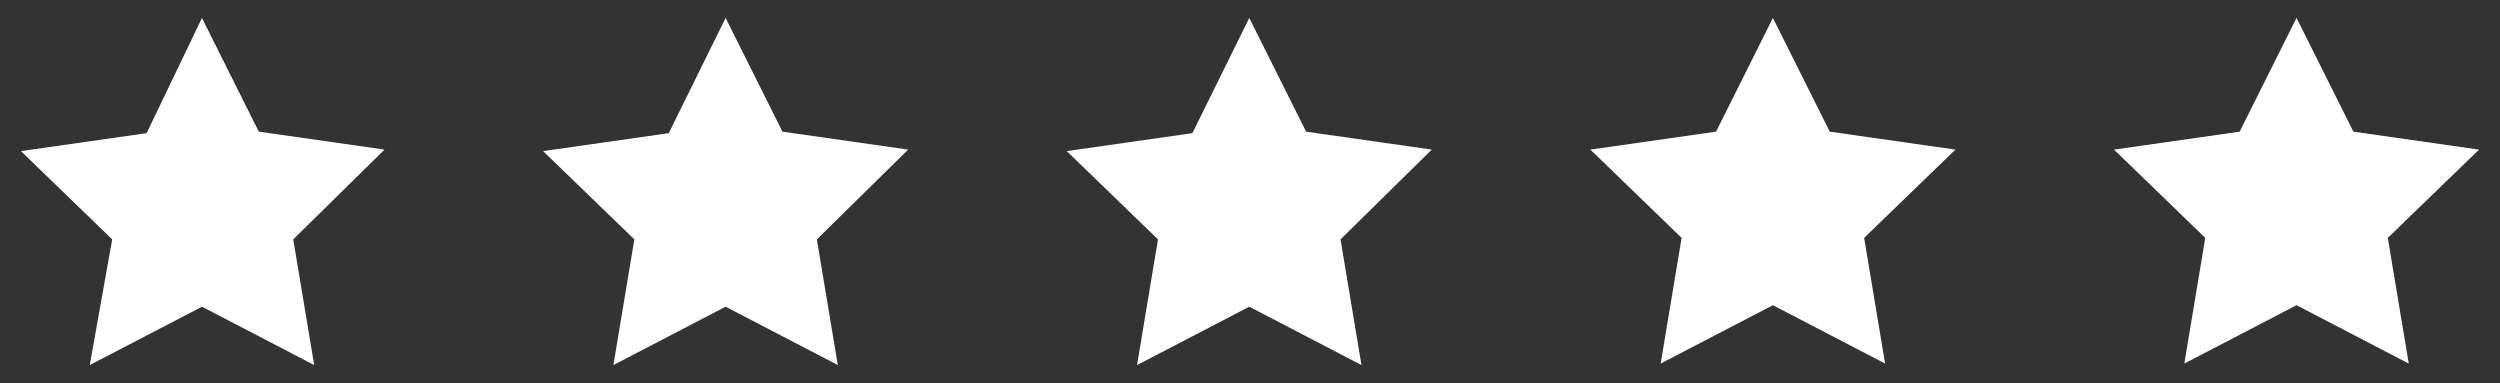
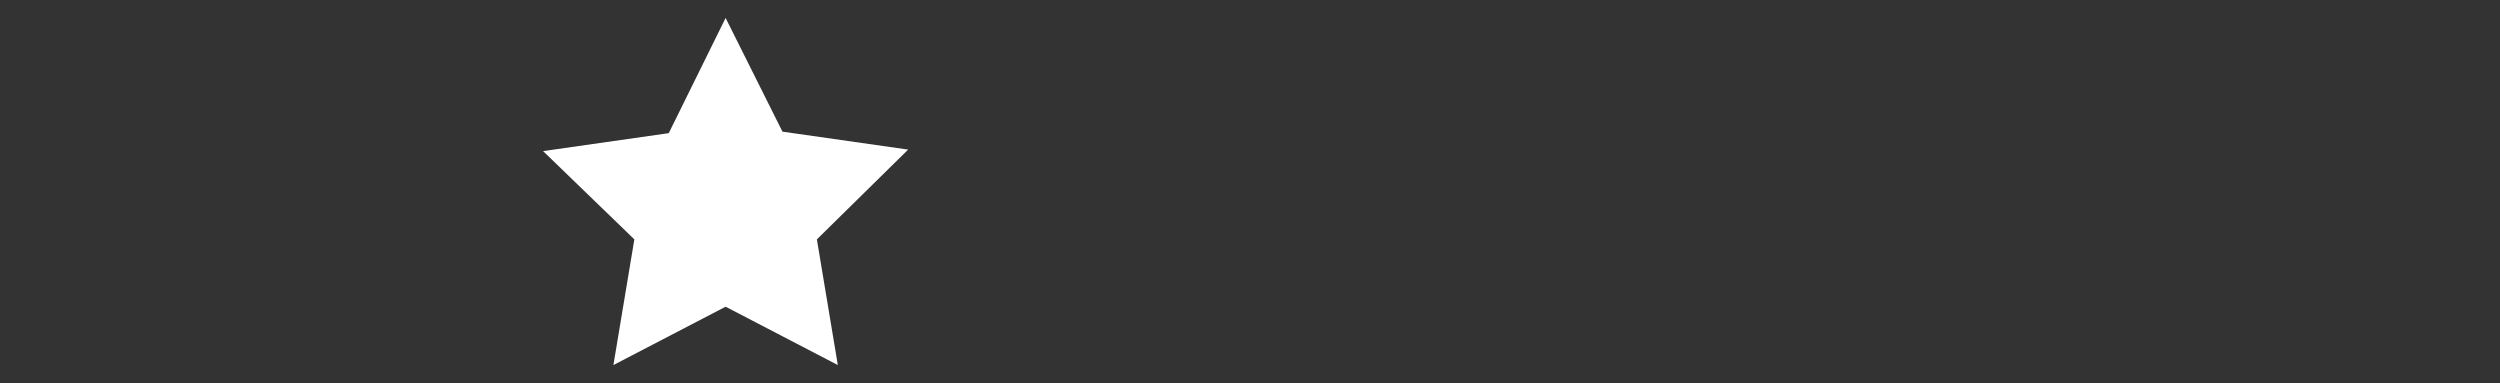
<svg xmlns="http://www.w3.org/2000/svg" version="1.1" id="Calque_1" x="0px" y="0px" viewBox="0 0 167.1 25.6" style="enable-background:new 0 0 167.1 25.6;" xml:space="preserve">
  <rect x="0" y="0" width="167.1" height="25.6" fill="#333333" stroke="none" />
  <style type="text/css">
	.st0{fill:#FFFFFF;}
</style>
  <g>
-     <path id="Tracé_300" class="st0" d="M13.5,1.2l3.8,7.6l8.4,1.2L19.6,16l1.4,8.4l-7.5-3.9L6,24.4L7.5,16l-6.1-5.9l8.4-1.2L13.5,1.2   z" />
    <path id="Tracé_300-2" class="st0" d="M48.5,1.2l3.8,7.6l8.4,1.2L54.6,16l1.4,8.4l-7.5-3.9L41,24.4l1.4-8.4l-6.1-5.9l8.4-1.2   L48.5,1.2z" />
-     <path id="Tracé_300-3" class="st0" d="M83.5,1.2l3.8,7.6l8.4,1.2L89.6,16l1.4,8.4l-7.5-3.9L76,24.4l1.4-8.4l-6.1-5.9l8.4-1.2   L83.5,1.2z" />
-     <path id="Tracé_300-4" class="st0" d="M118.5,1.2l3.8,7.6l8.4,1.2l-6.1,5.9l1.4,8.4l-7.5-3.9l-7.5,3.9l1.4-8.4l-6.1-5.9l8.4-1.2   L118.5,1.2z" />
-     <path id="Tracé_300-5" class="st0" d="M153.5,1.2l3.8,7.6l8.4,1.2l-6.1,5.9l1.4,8.4l-7.5-3.9l-7.5,3.9l1.4-8.4l-6.1-5.9l8.4-1.2   L153.5,1.2z" />
  </g>
</svg>